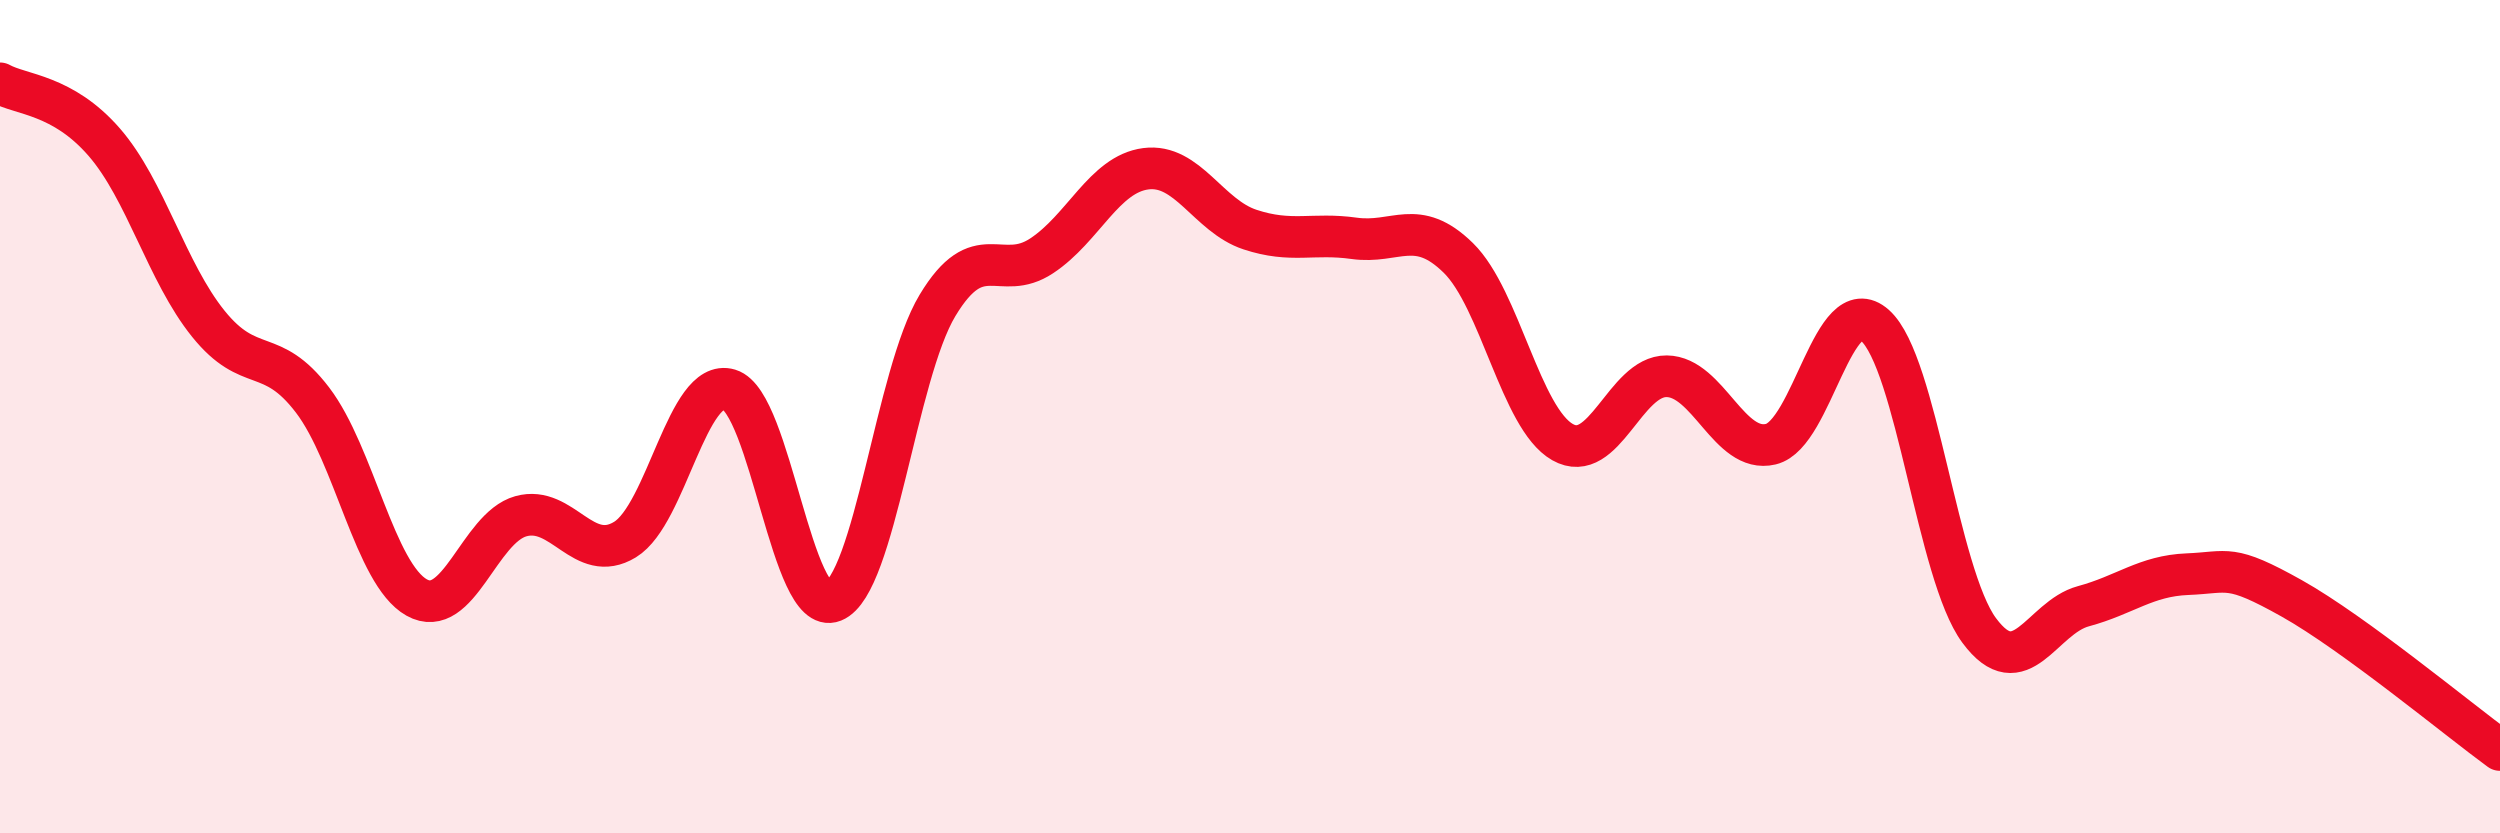
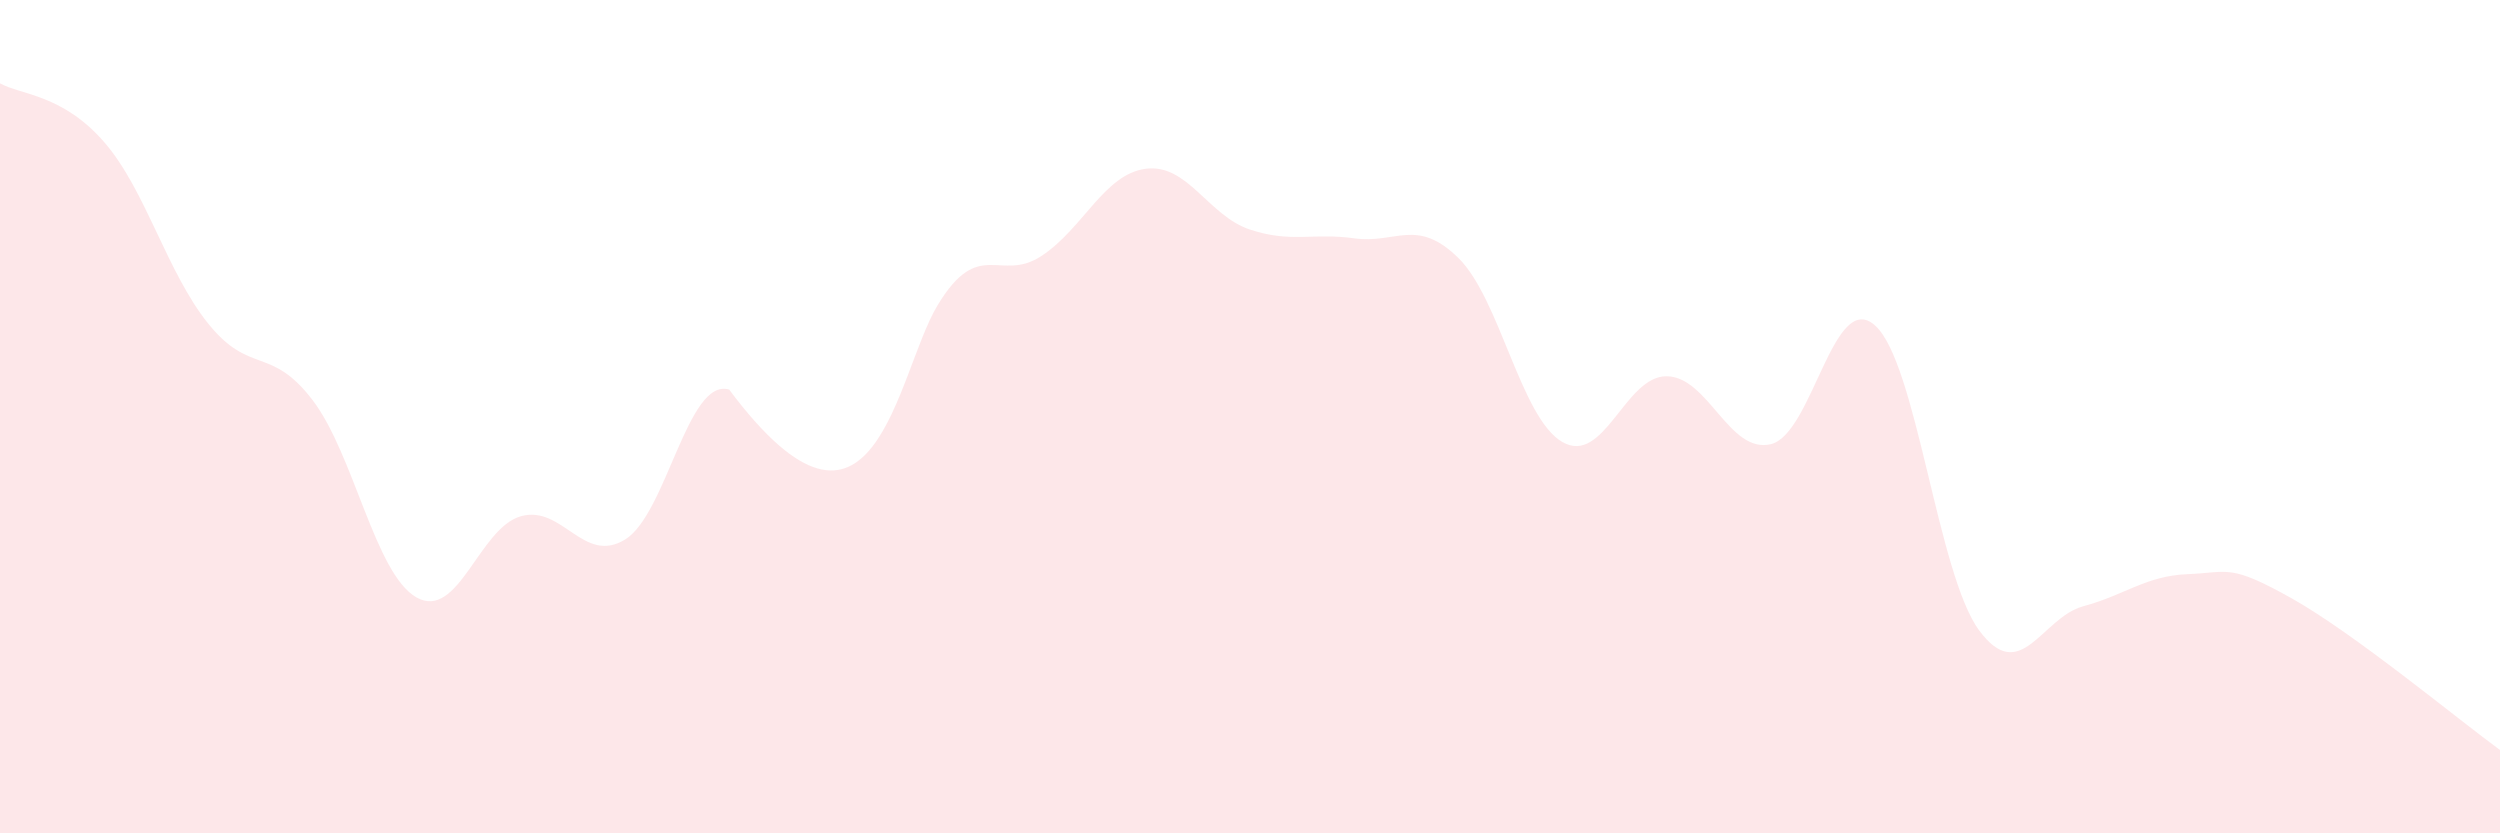
<svg xmlns="http://www.w3.org/2000/svg" width="60" height="20" viewBox="0 0 60 20">
-   <path d="M 0,2 C 0.5,2.28 1.5,2.26 2.5,3.41 C 3.5,4.56 4,6.53 5,7.77 C 6,9.01 6.5,8.29 7.5,9.6 C 8.5,10.91 9,13.78 10,14.34 C 11,14.9 11.5,12.67 12.5,12.39 C 13.5,12.11 14,13.56 15,12.95 C 16,12.34 16.5,9.05 17.5,9.35 C 18.5,9.65 19,14.83 20,14.43 C 21,14.03 21.5,8.99 22.5,7.33 C 23.5,5.67 24,6.8 25,6.14 C 26,5.48 26.5,4.18 27.5,4.05 C 28.5,3.92 29,5.18 30,5.51 C 31,5.84 31.5,5.58 32.5,5.72 C 33.5,5.86 34,5.21 35,6.19 C 36,7.17 36.5,10.04 37.5,10.61 C 38.5,11.18 39,9.02 40,9.03 C 41,9.04 41.5,10.9 42.5,10.66 C 43.5,10.42 44,6.92 45,7.81 C 46,8.7 46.5,13.78 47.5,15.13 C 48.5,16.48 49,14.82 50,14.55 C 51,14.28 51.5,13.82 52.5,13.78 C 53.5,13.74 53.5,13.52 55,14.36 C 56.5,15.2 59,17.27 60,18L60 20L0 20Z" fill="#EB0A25" opacity="0.1" stroke-linecap="round" stroke-linejoin="round" />
-   <path d="M 0,2 C 0.5,2.28 1.5,2.26 2.5,3.41 C 3.5,4.56 4,6.53 5,7.77 C 6,9.01 6.5,8.29 7.5,9.6 C 8.5,10.91 9,13.78 10,14.34 C 11,14.9 11.5,12.67 12.5,12.39 C 13.5,12.11 14,13.56 15,12.95 C 16,12.34 16.5,9.05 17.5,9.35 C 18.5,9.65 19,14.83 20,14.43 C 21,14.03 21.5,8.99 22.5,7.33 C 23.5,5.67 24,6.8 25,6.14 C 26,5.48 26.5,4.18 27.5,4.05 C 28.5,3.92 29,5.18 30,5.51 C 31,5.84 31.5,5.58 32.5,5.72 C 33.5,5.86 34,5.21 35,6.19 C 36,7.17 36.5,10.04 37.5,10.61 C 38.5,11.18 39,9.02 40,9.03 C 41,9.04 41.5,10.9 42.5,10.66 C 43.5,10.42 44,6.92 45,7.81 C 46,8.7 46.5,13.78 47.5,15.13 C 48.5,16.48 49,14.82 50,14.55 C 51,14.28 51.5,13.82 52.5,13.78 C 53.5,13.74 53.5,13.52 55,14.36 C 56.5,15.2 59,17.27 60,18" stroke="#EB0A25" stroke-width="1" fill="none" stroke-linecap="round" stroke-linejoin="round" />
+   <path d="M 0,2 C 0.5,2.28 1.5,2.26 2.5,3.41 C 3.5,4.56 4,6.53 5,7.77 C 6,9.01 6.5,8.29 7.5,9.6 C 8.5,10.91 9,13.78 10,14.34 C 11,14.9 11.5,12.67 12.5,12.39 C 13.5,12.11 14,13.56 15,12.95 C 16,12.34 16.5,9.05 17.5,9.35 C 21,14.03 21.5,8.99 22.5,7.33 C 23.5,5.67 24,6.8 25,6.14 C 26,5.48 26.5,4.18 27.5,4.05 C 28.5,3.92 29,5.18 30,5.51 C 31,5.84 31.5,5.58 32.5,5.72 C 33.5,5.86 34,5.21 35,6.19 C 36,7.17 36.5,10.04 37.5,10.61 C 38.5,11.18 39,9.02 40,9.03 C 41,9.04 41.5,10.9 42.5,10.66 C 43.5,10.42 44,6.92 45,7.81 C 46,8.7 46.5,13.78 47.5,15.13 C 48.5,16.48 49,14.82 50,14.55 C 51,14.28 51.5,13.82 52.5,13.78 C 53.5,13.74 53.5,13.52 55,14.36 C 56.5,15.2 59,17.27 60,18L60 20L0 20Z" fill="#EB0A25" opacity="0.1" stroke-linecap="round" stroke-linejoin="round" />
</svg>